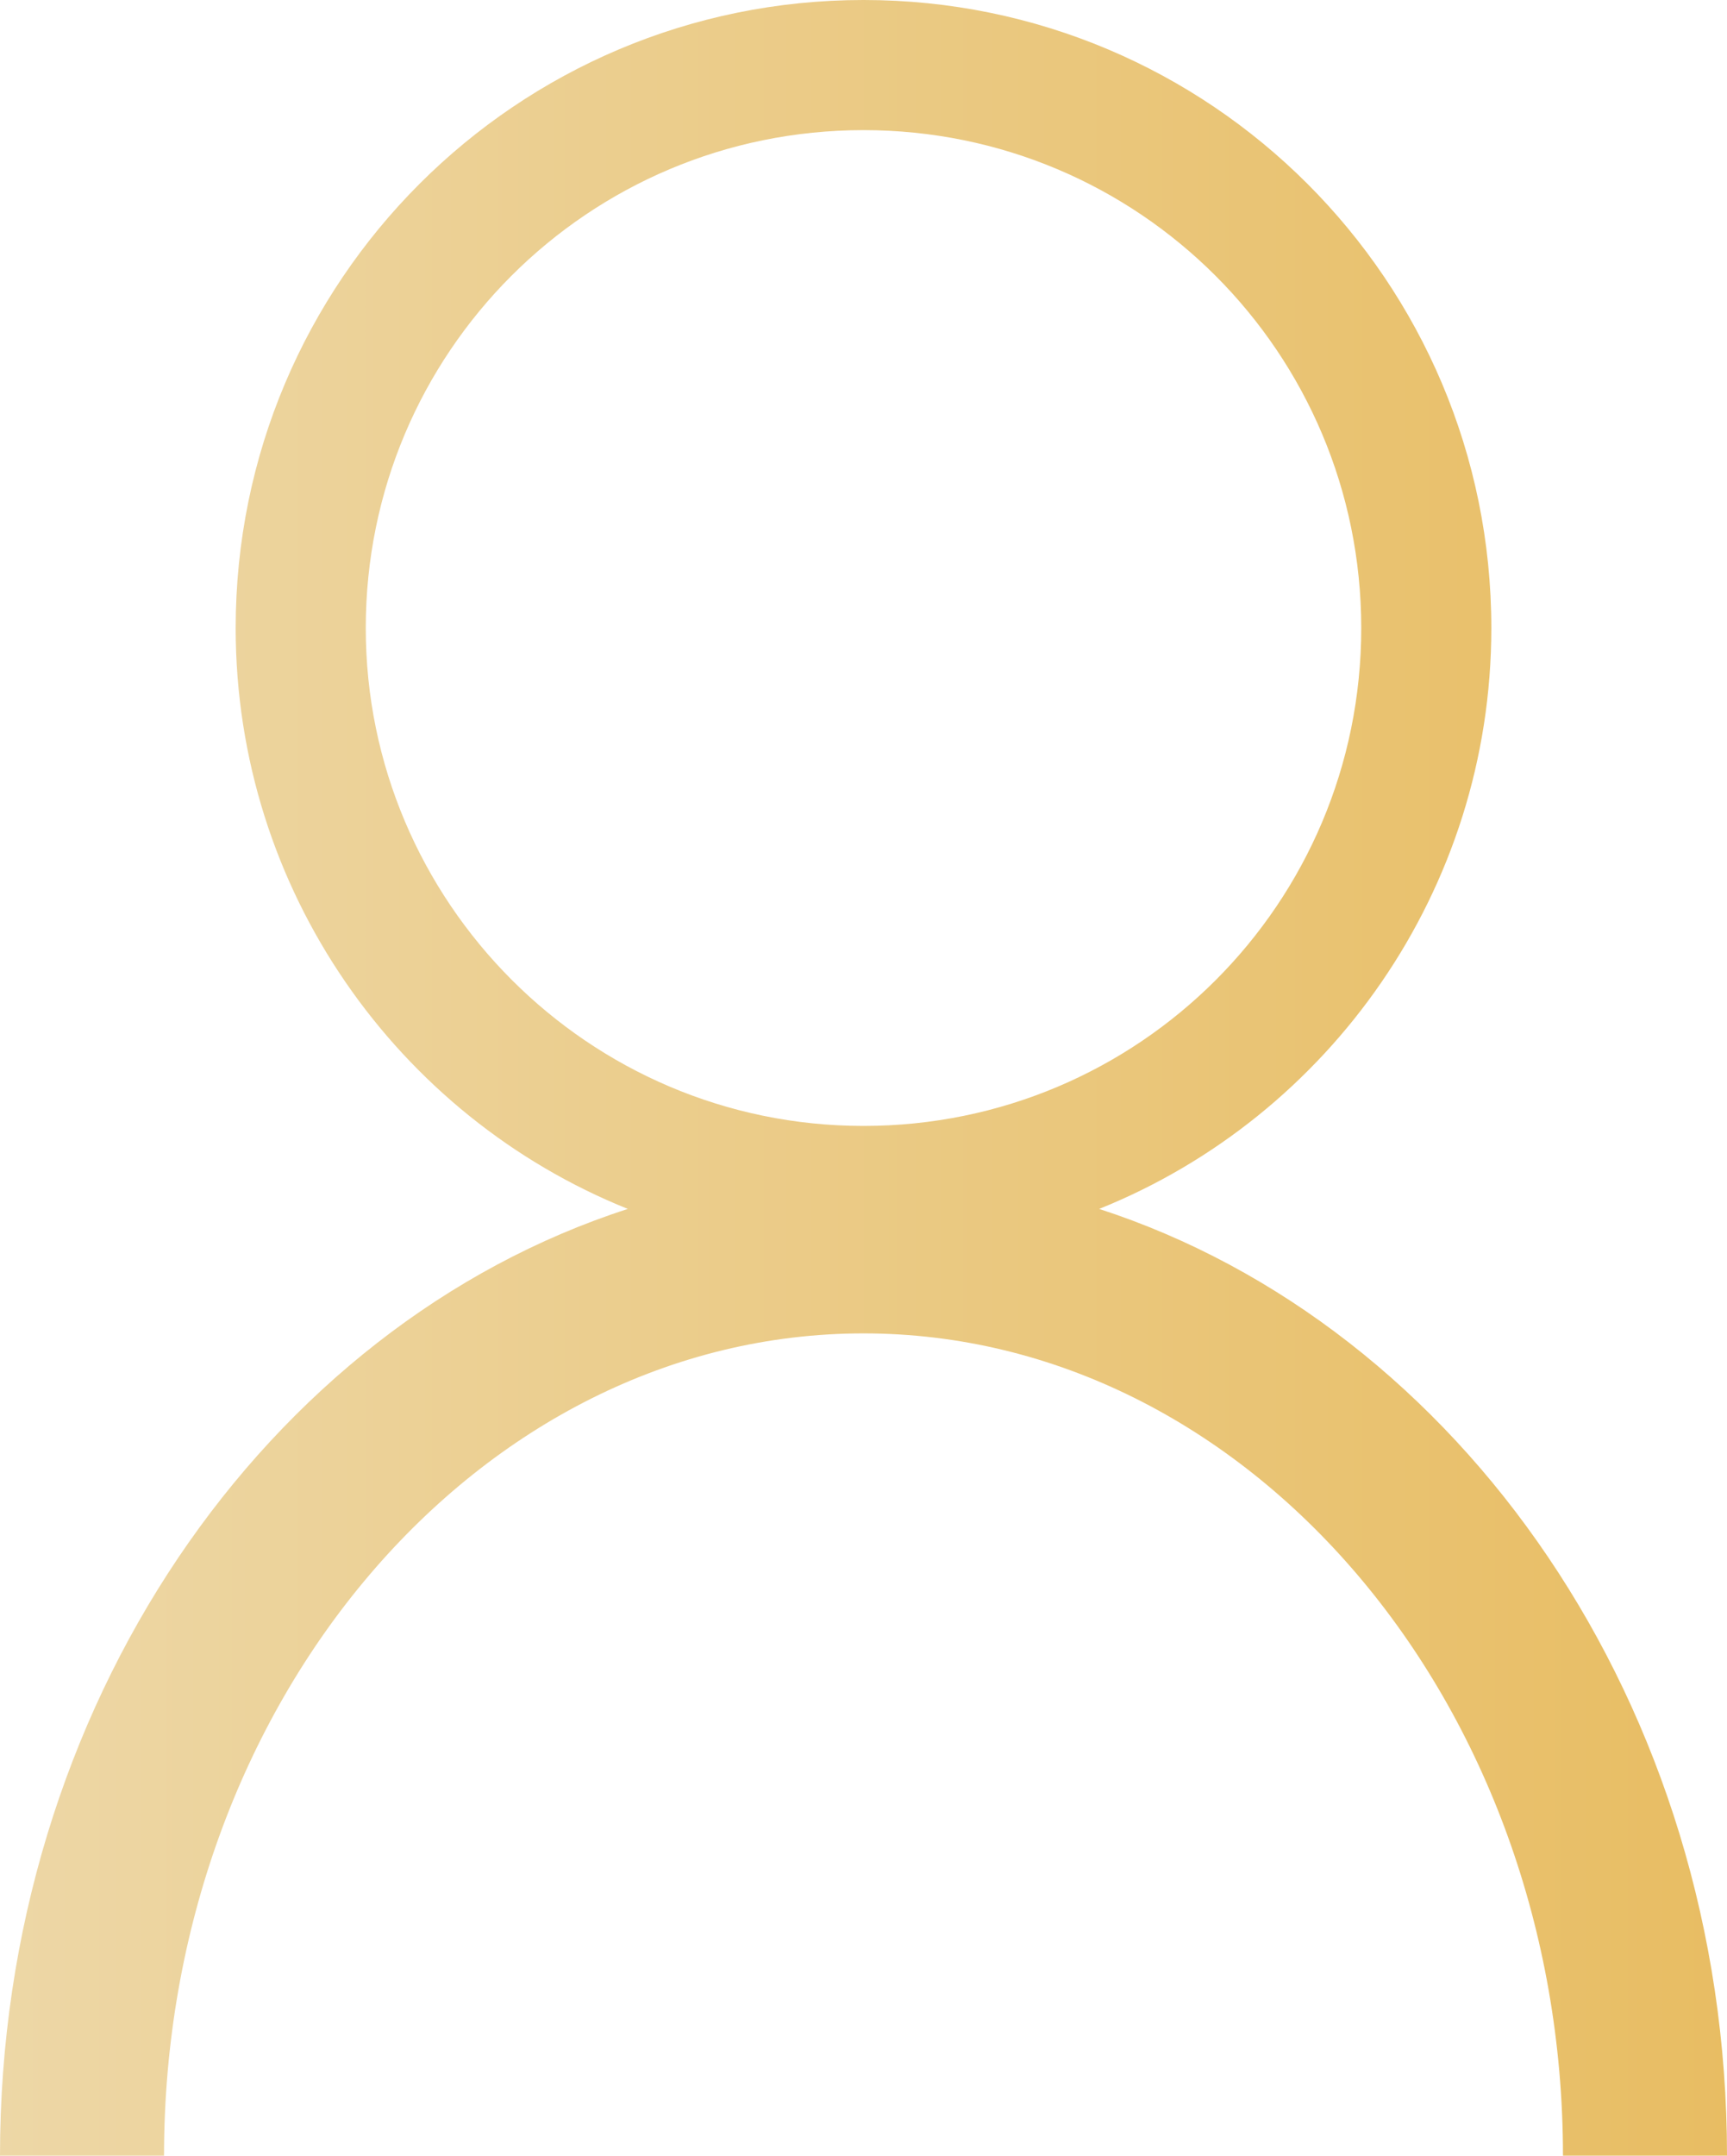
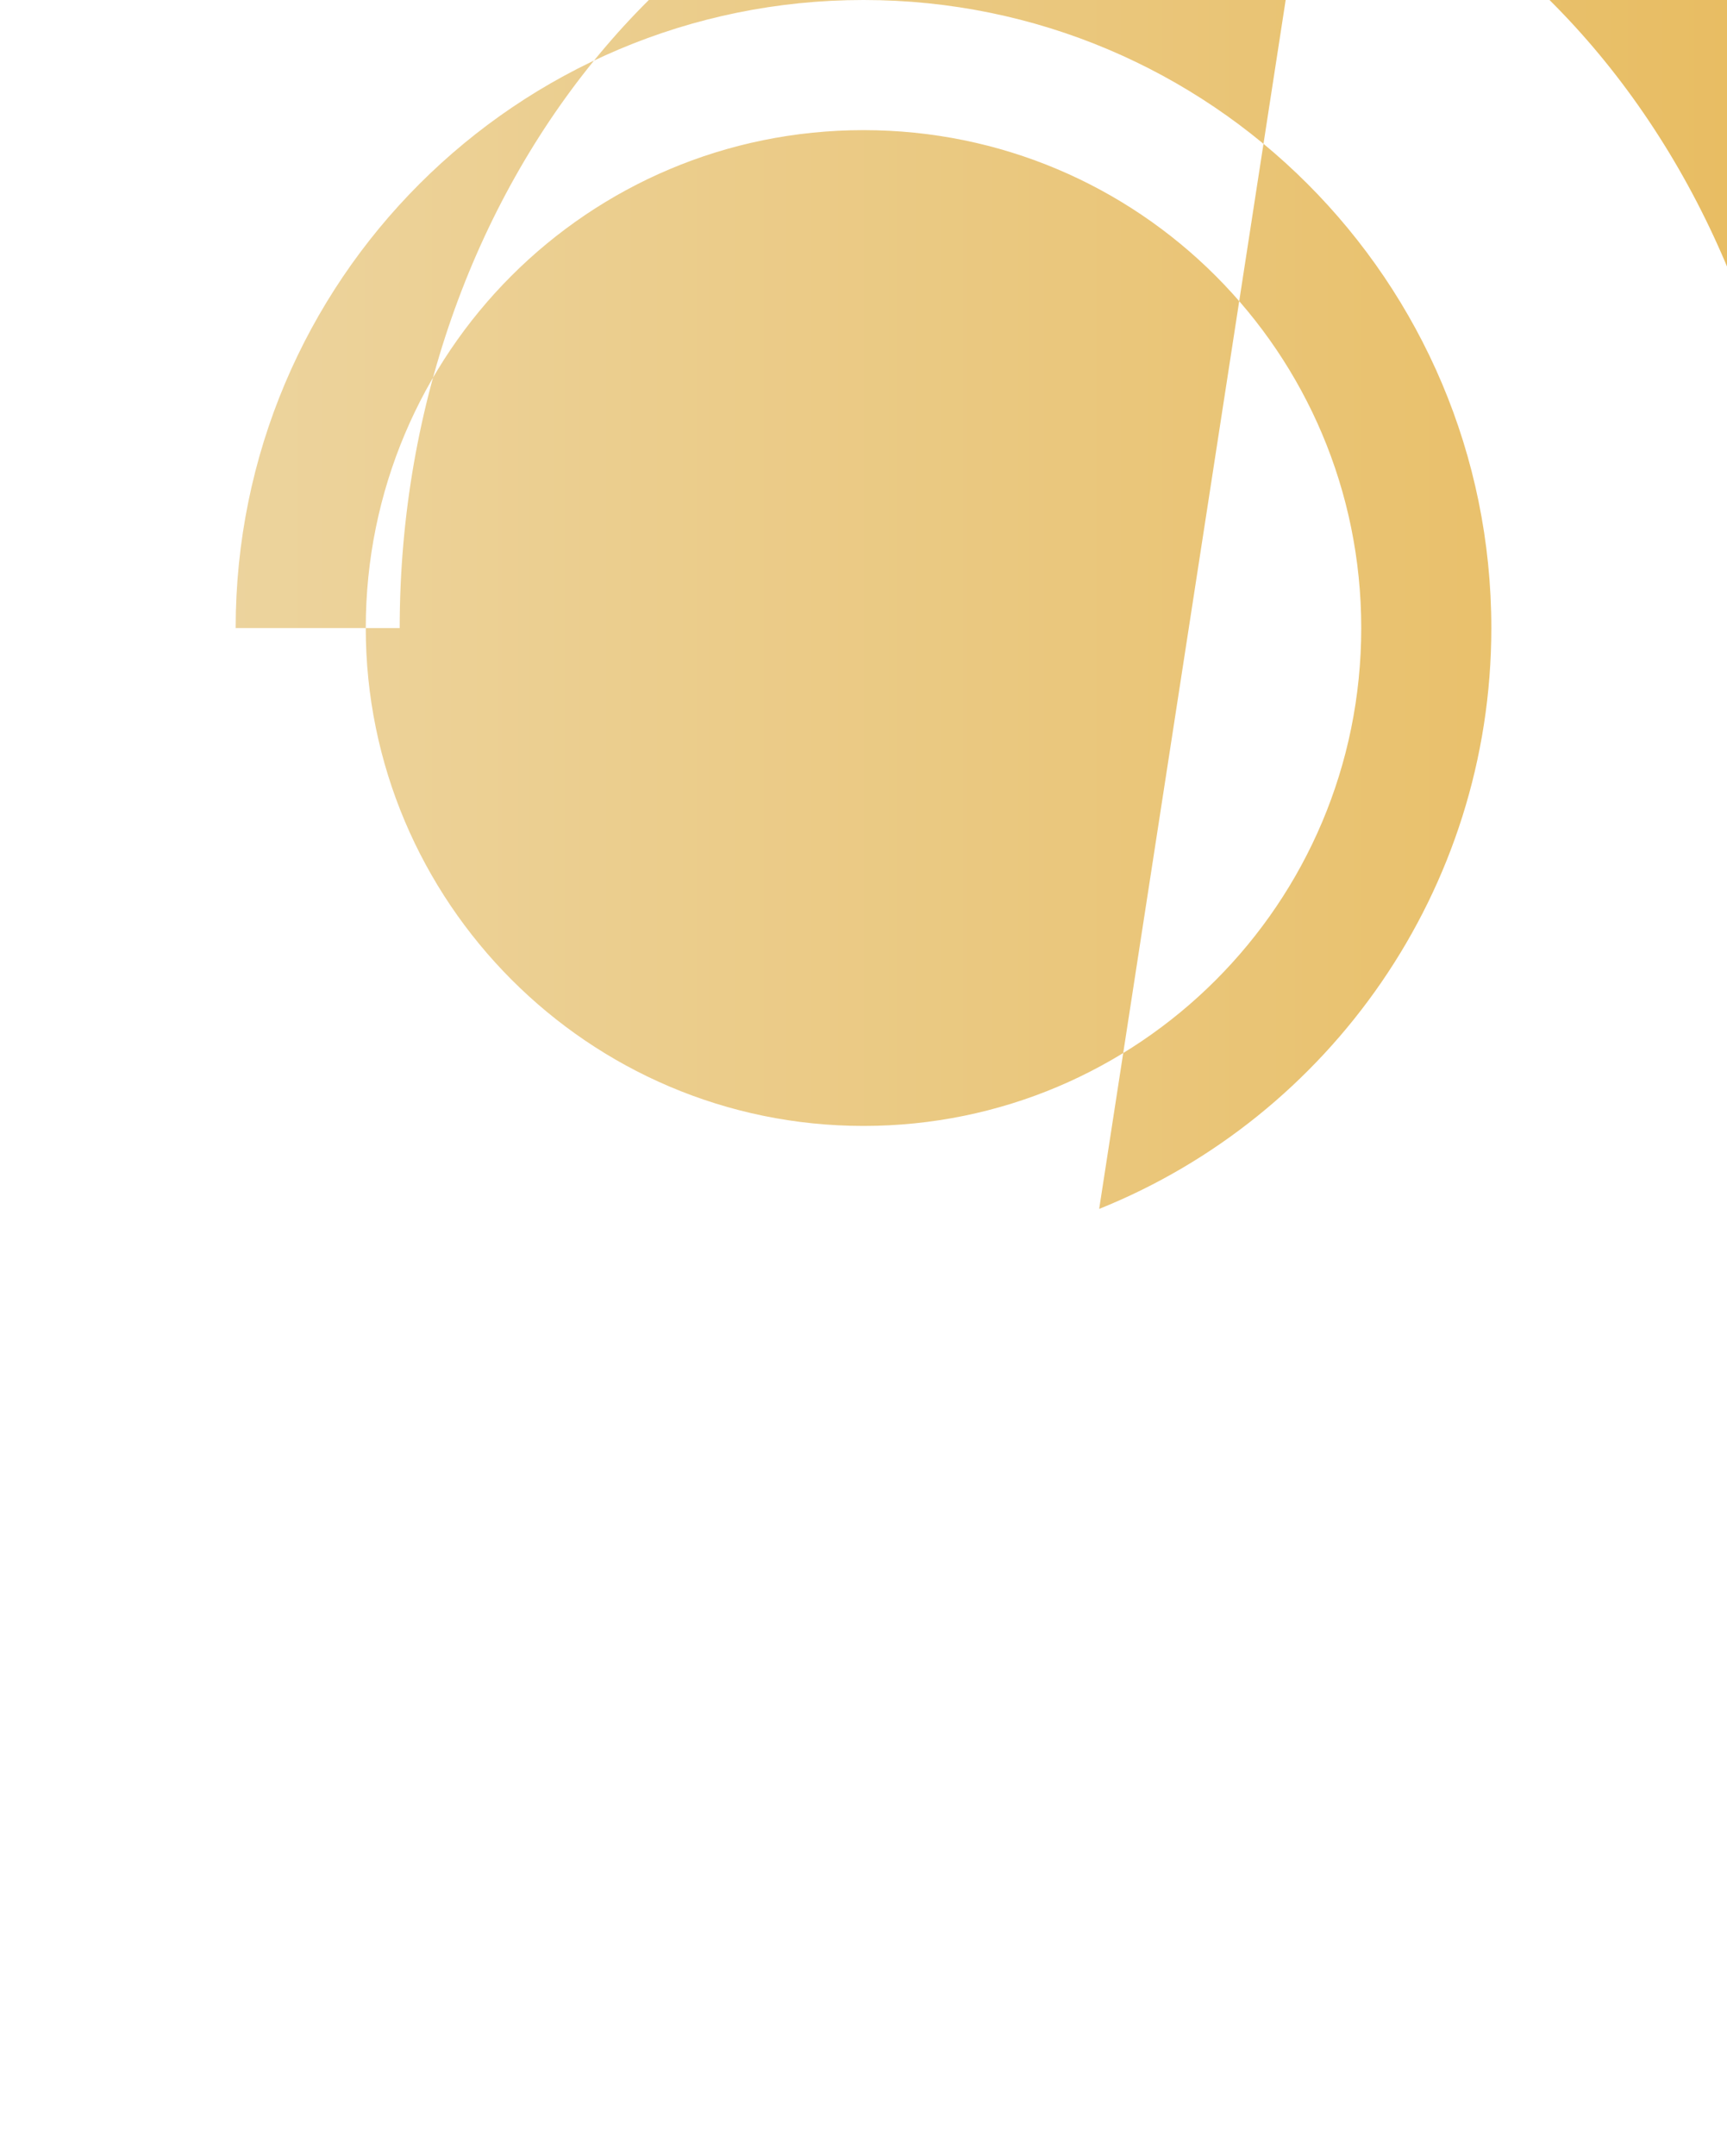
<svg xmlns="http://www.w3.org/2000/svg" id="Warstwa_2" data-name="Warstwa 2" viewBox="0 0 9.16 11.43">
  <defs>
    <style>
      .cls-1 {
        fill: url(#Gradient_bez_nazwy);
        stroke-width: 0px;
      }
    </style>
    <linearGradient id="Gradient_bez_nazwy" data-name="Gradient bez nazwy" x1="0" y1="106.3" x2="9.16" y2="106.3" gradientTransform="translate(0 112.02) scale(1 -1)" gradientUnits="userSpaceOnUse">
      <stop offset="0" stop-color="#edd7a6" />
      <stop offset="1" stop-color="#e8bd63" />
    </linearGradient>
  </defs>
  <g id="Warstwa_1-2" data-name="Warstwa 1">
-     <path class="cls-1" d="m5.83,6.41c1.22-.49,2.08-1.69,2.08-3.08,0-1.84-1.49-3.33-3.33-3.33S1.25,1.49,1.25,3.33c0,1.39.86,2.59,2.08,3.08-1.92.62-3.33,2.64-3.33,5.02h.87c0-2.4,1.67-4.36,3.71-4.36s3.71,1.96,3.71,4.36h.87c0-2.39-1.42-4.4-3.33-5.02ZM1.94,3.33C1.94,1.87,3.12.69,4.58.69s2.64,1.18,2.64,2.64-1.18,2.64-2.64,2.64-2.64-1.19-2.64-2.64Z" />
+     <path class="cls-1" d="m5.83,6.41c1.22-.49,2.08-1.69,2.08-3.08,0-1.84-1.49-3.33-3.33-3.33S1.25,1.49,1.25,3.33h.87c0-2.4,1.67-4.36,3.71-4.36s3.71,1.96,3.71,4.36h.87c0-2.39-1.42-4.4-3.33-5.02ZM1.94,3.33C1.94,1.87,3.12.69,4.58.69s2.64,1.18,2.64,2.64-1.18,2.64-2.64,2.64-2.64-1.19-2.64-2.64Z" />
  </g>
</svg>